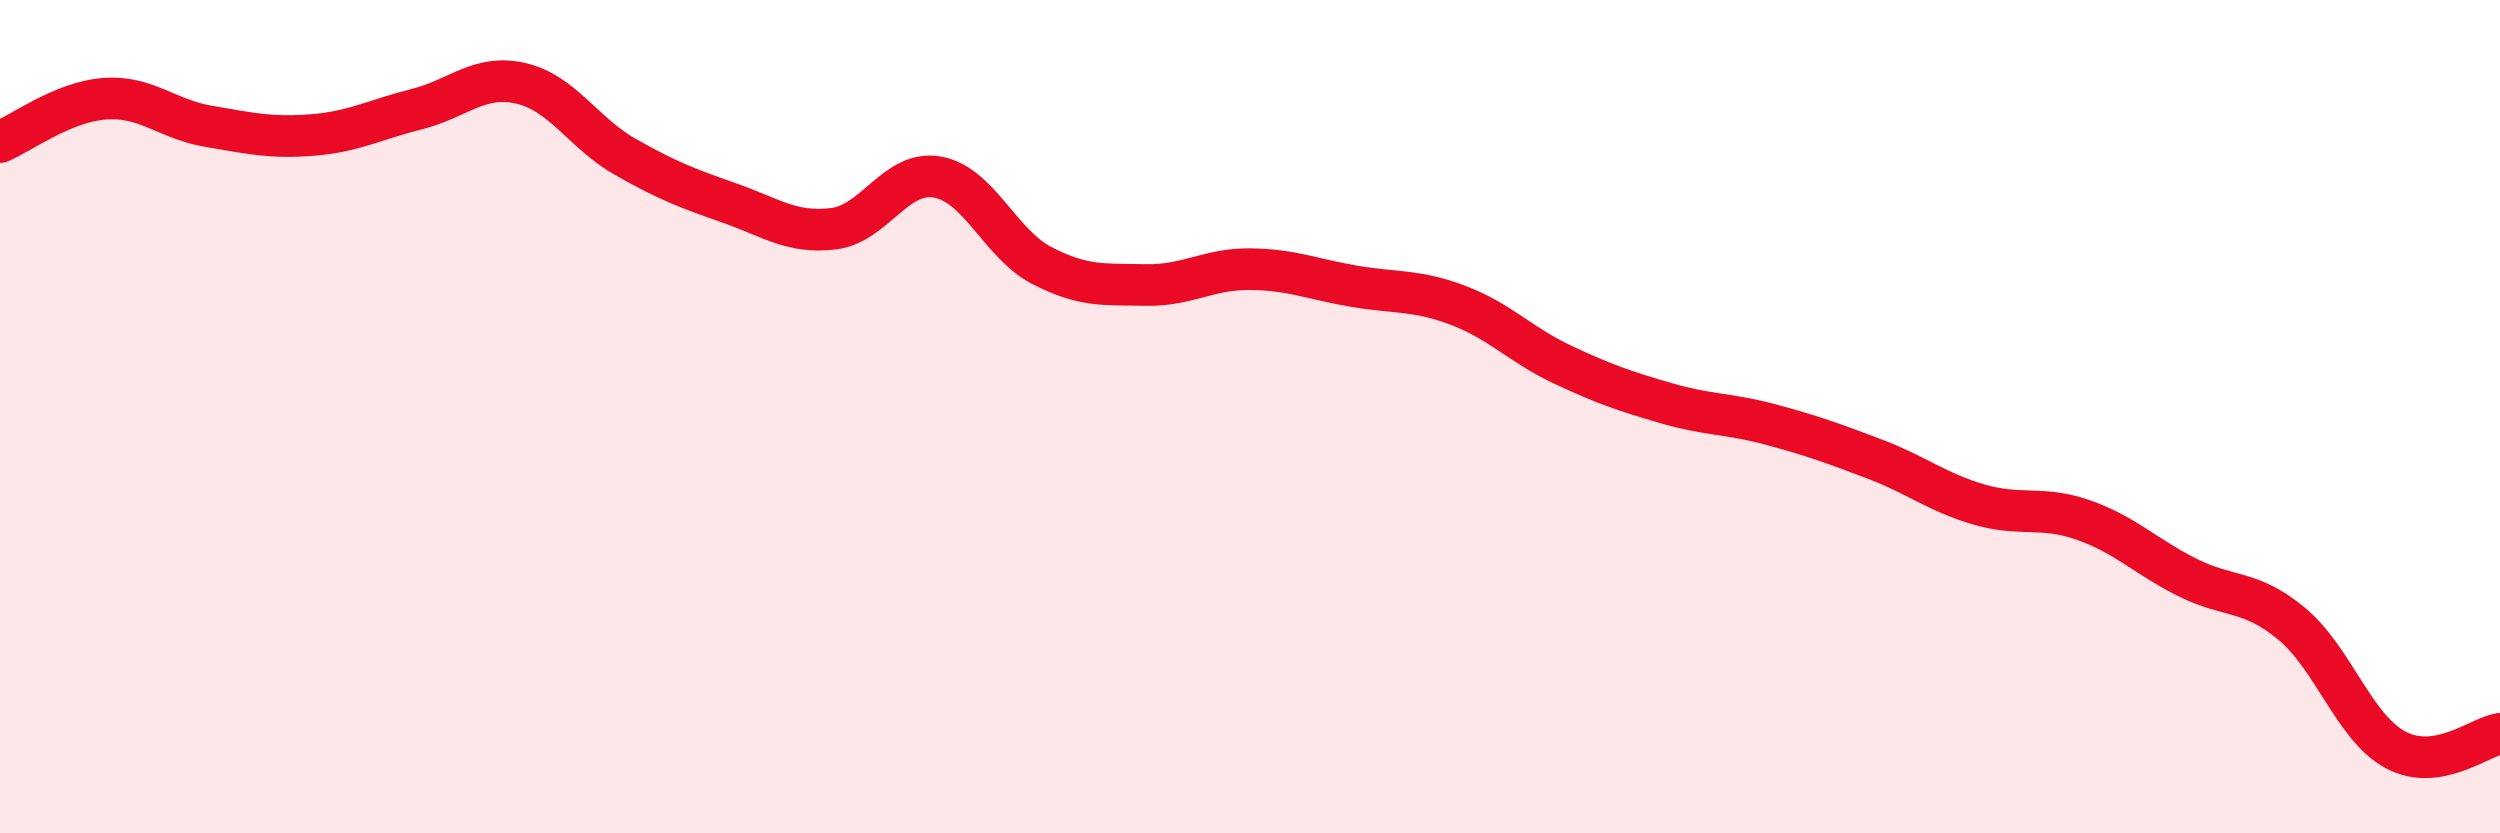
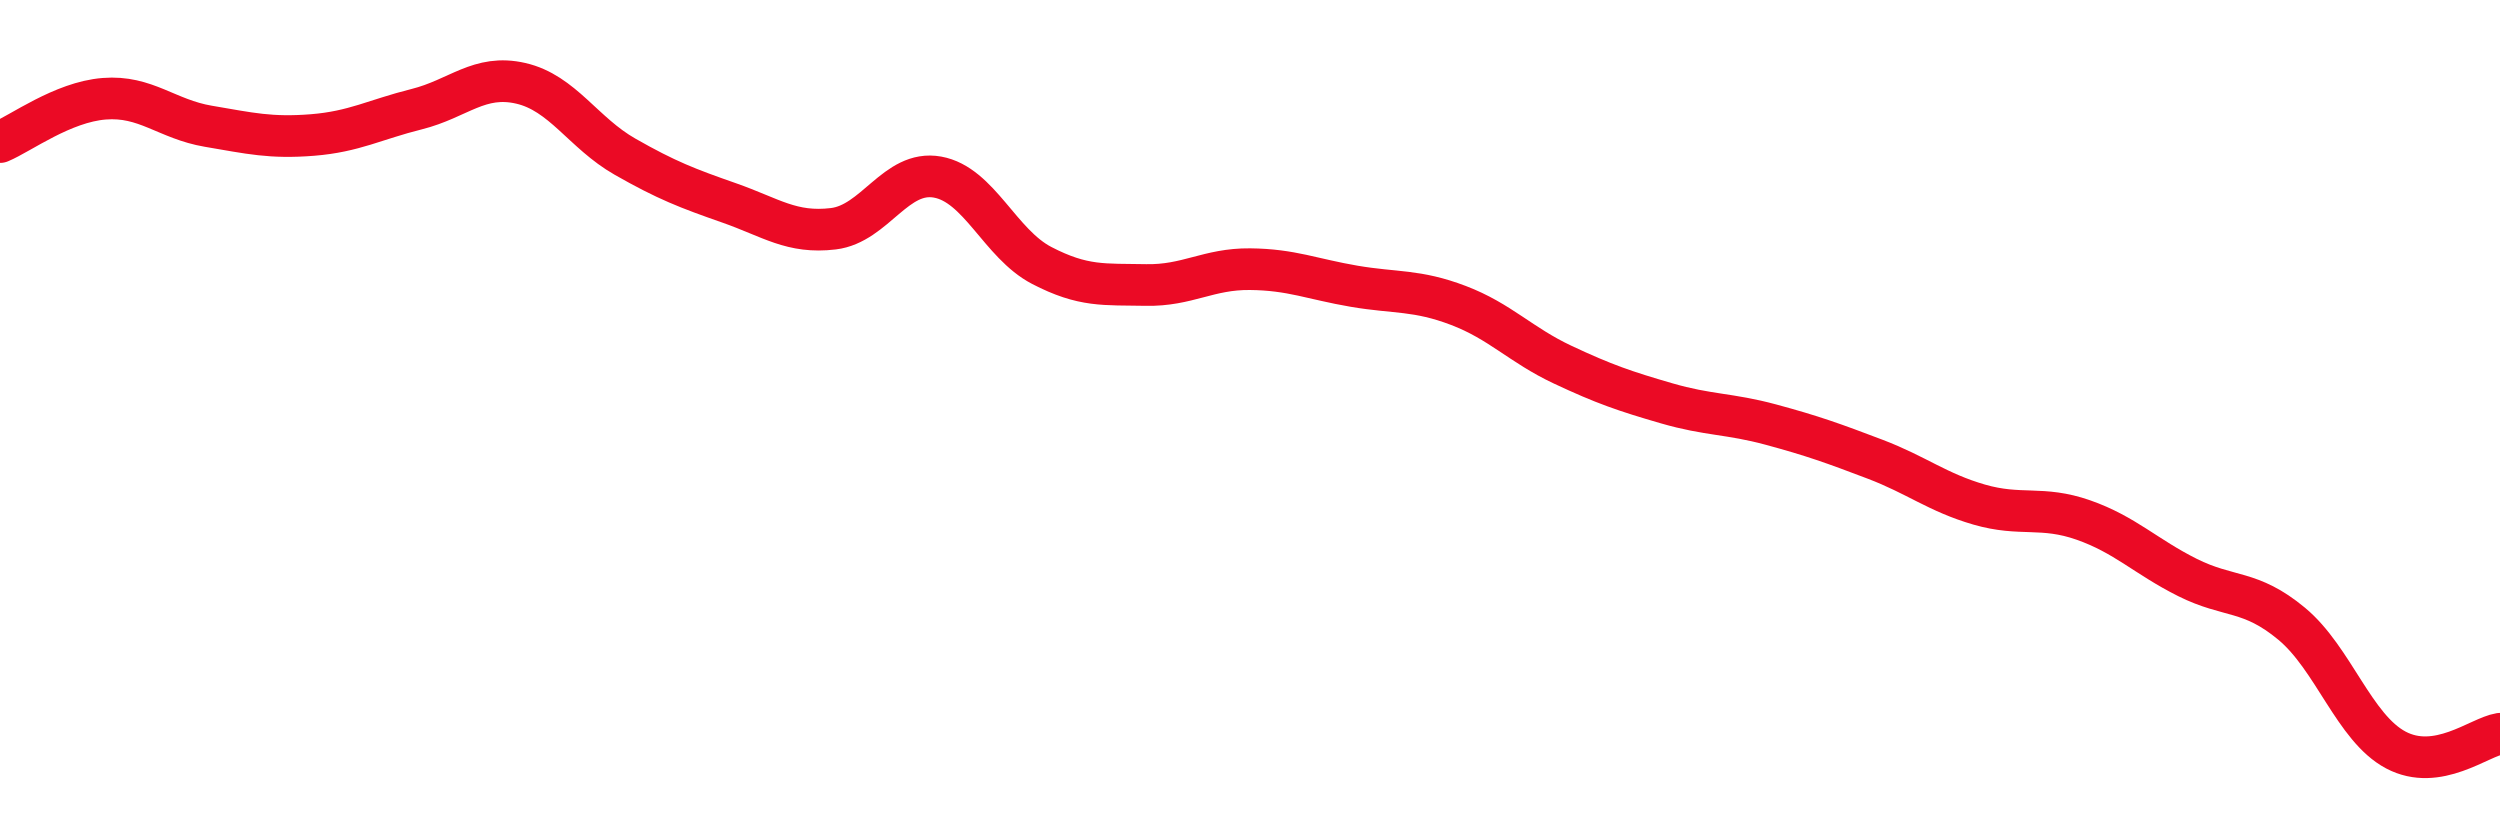
<svg xmlns="http://www.w3.org/2000/svg" width="60" height="20" viewBox="0 0 60 20">
-   <path d="M 0,3.41 C 0.5,3.2 1.5,2.45 2.5,2.37 C 3.5,2.29 4,2.86 5,3.03 C 6,3.2 6.5,3.32 7.5,3.24 C 8.5,3.16 9,2.87 10,2.62 C 11,2.37 11.5,1.77 12.5,2 C 13.5,2.23 14,3.19 15,3.76 C 16,4.33 16.5,4.52 17.5,4.87 C 18.5,5.22 19,5.61 20,5.49 C 21,5.37 21.5,4.07 22.5,4.25 C 23.5,4.43 24,5.85 25,6.37 C 26,6.89 26.5,6.82 27.5,6.84 C 28.5,6.86 29,6.45 30,6.46 C 31,6.47 31.5,6.7 32.5,6.87 C 33.5,7.04 34,6.95 35,7.33 C 36,7.71 36.5,8.28 37.5,8.75 C 38.5,9.22 39,9.39 40,9.68 C 41,9.97 41.5,9.92 42.5,10.19 C 43.5,10.46 44,10.64 45,11.02 C 46,11.4 46.5,11.82 47.5,12.11 C 48.5,12.4 49,12.13 50,12.48 C 51,12.83 51.5,13.36 52.5,13.86 C 53.5,14.36 54,14.14 55,14.97 C 56,15.8 56.5,17.47 57.5,18 C 58.5,18.53 59.5,17.69 60,17.61L60 20L0 20Z" fill="#EB0A25" opacity="0.1" stroke-linecap="round" stroke-linejoin="round" />
  <path d="M 0,3.41 C 0.5,3.2 1.5,2.45 2.5,2.37 C 3.5,2.29 4,2.86 5,3.03 C 6,3.2 6.5,3.32 7.5,3.24 C 8.5,3.16 9,2.87 10,2.62 C 11,2.37 11.5,1.77 12.5,2 C 13.5,2.23 14,3.19 15,3.76 C 16,4.33 16.5,4.52 17.5,4.87 C 18.5,5.22 19,5.61 20,5.49 C 21,5.37 21.5,4.07 22.5,4.25 C 23.5,4.43 24,5.85 25,6.37 C 26,6.89 26.5,6.82 27.5,6.84 C 28.5,6.86 29,6.45 30,6.46 C 31,6.47 31.5,6.7 32.5,6.87 C 33.5,7.04 34,6.95 35,7.33 C 36,7.71 36.5,8.28 37.5,8.75 C 38.5,9.22 39,9.39 40,9.68 C 41,9.97 41.5,9.92 42.5,10.19 C 43.5,10.46 44,10.64 45,11.02 C 46,11.4 46.5,11.82 47.5,12.11 C 48.5,12.4 49,12.13 50,12.48 C 51,12.83 51.5,13.36 52.5,13.86 C 53.5,14.36 54,14.14 55,14.97 C 56,15.8 56.5,17.47 57.5,18 C 58.5,18.53 59.5,17.69 60,17.61" stroke="#EB0A25" stroke-width="1" fill="none" stroke-linecap="round" stroke-linejoin="round" />
</svg>